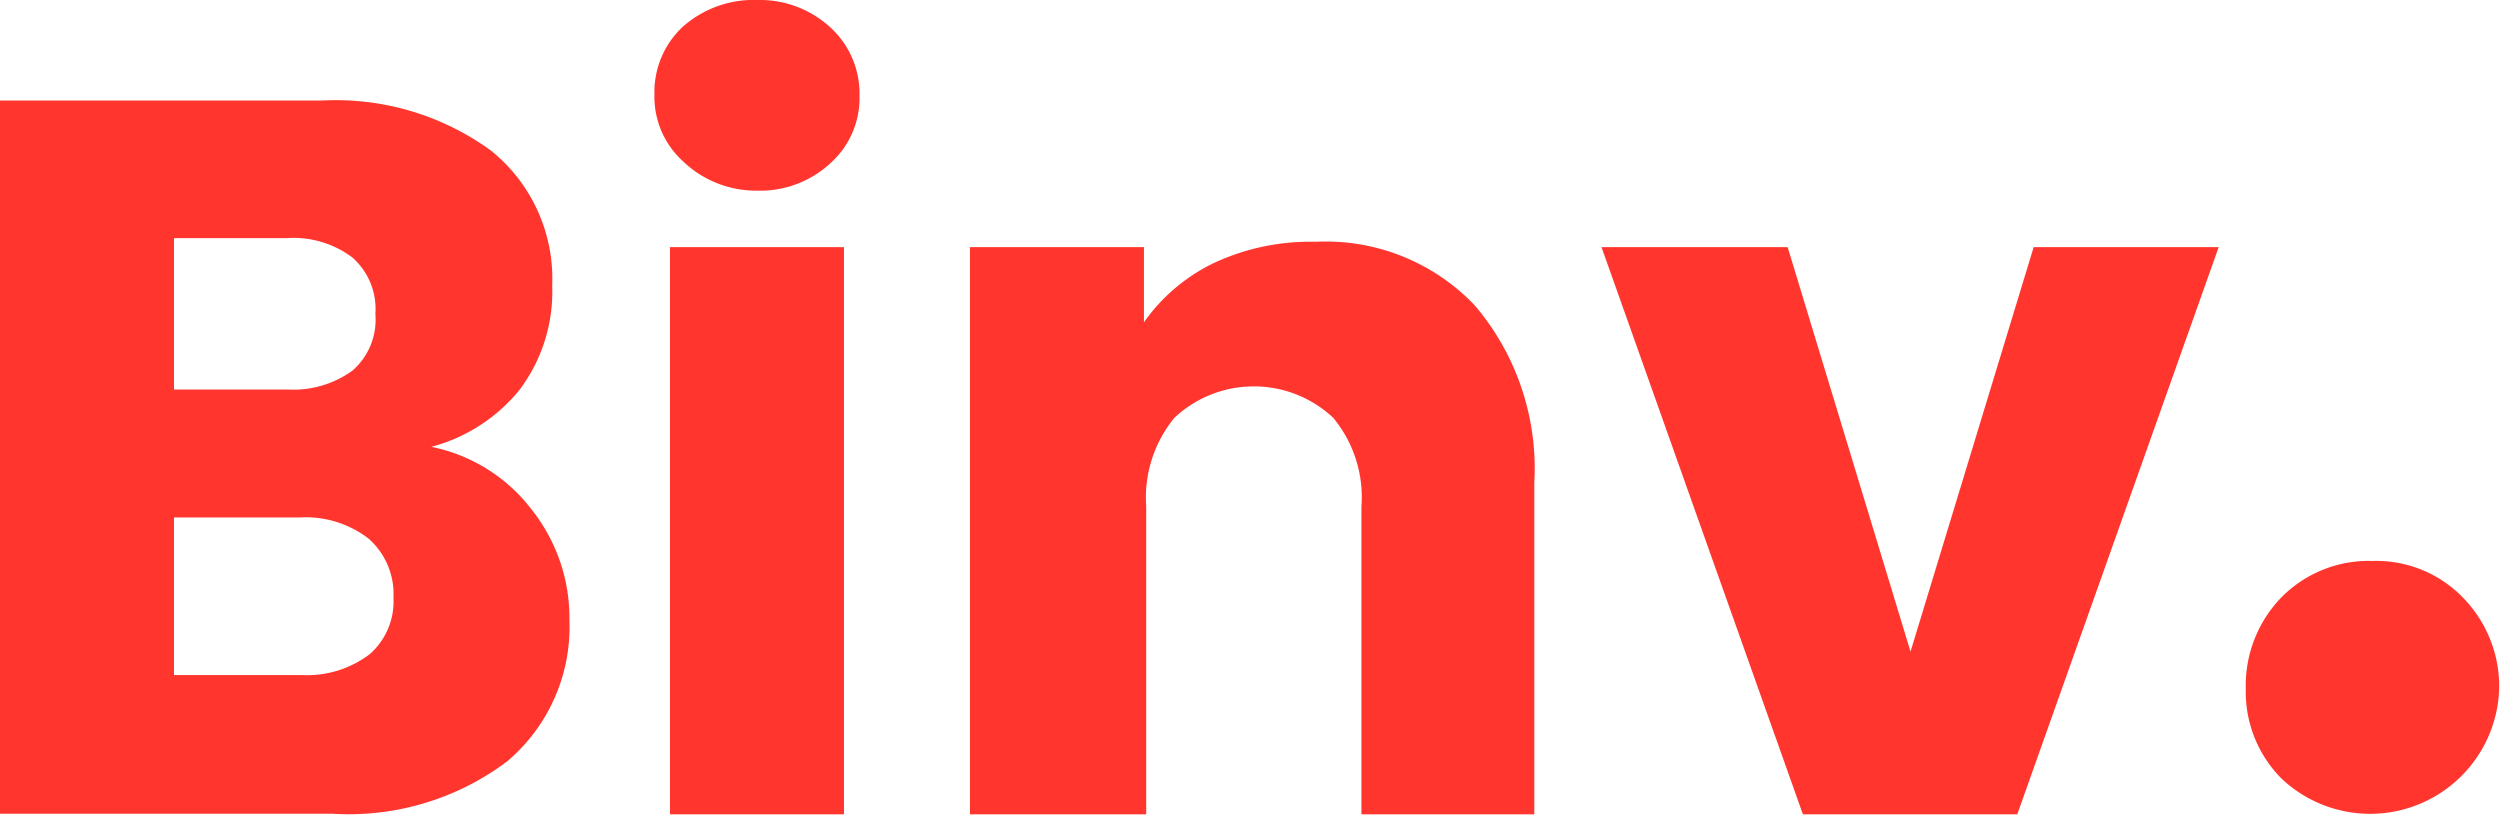
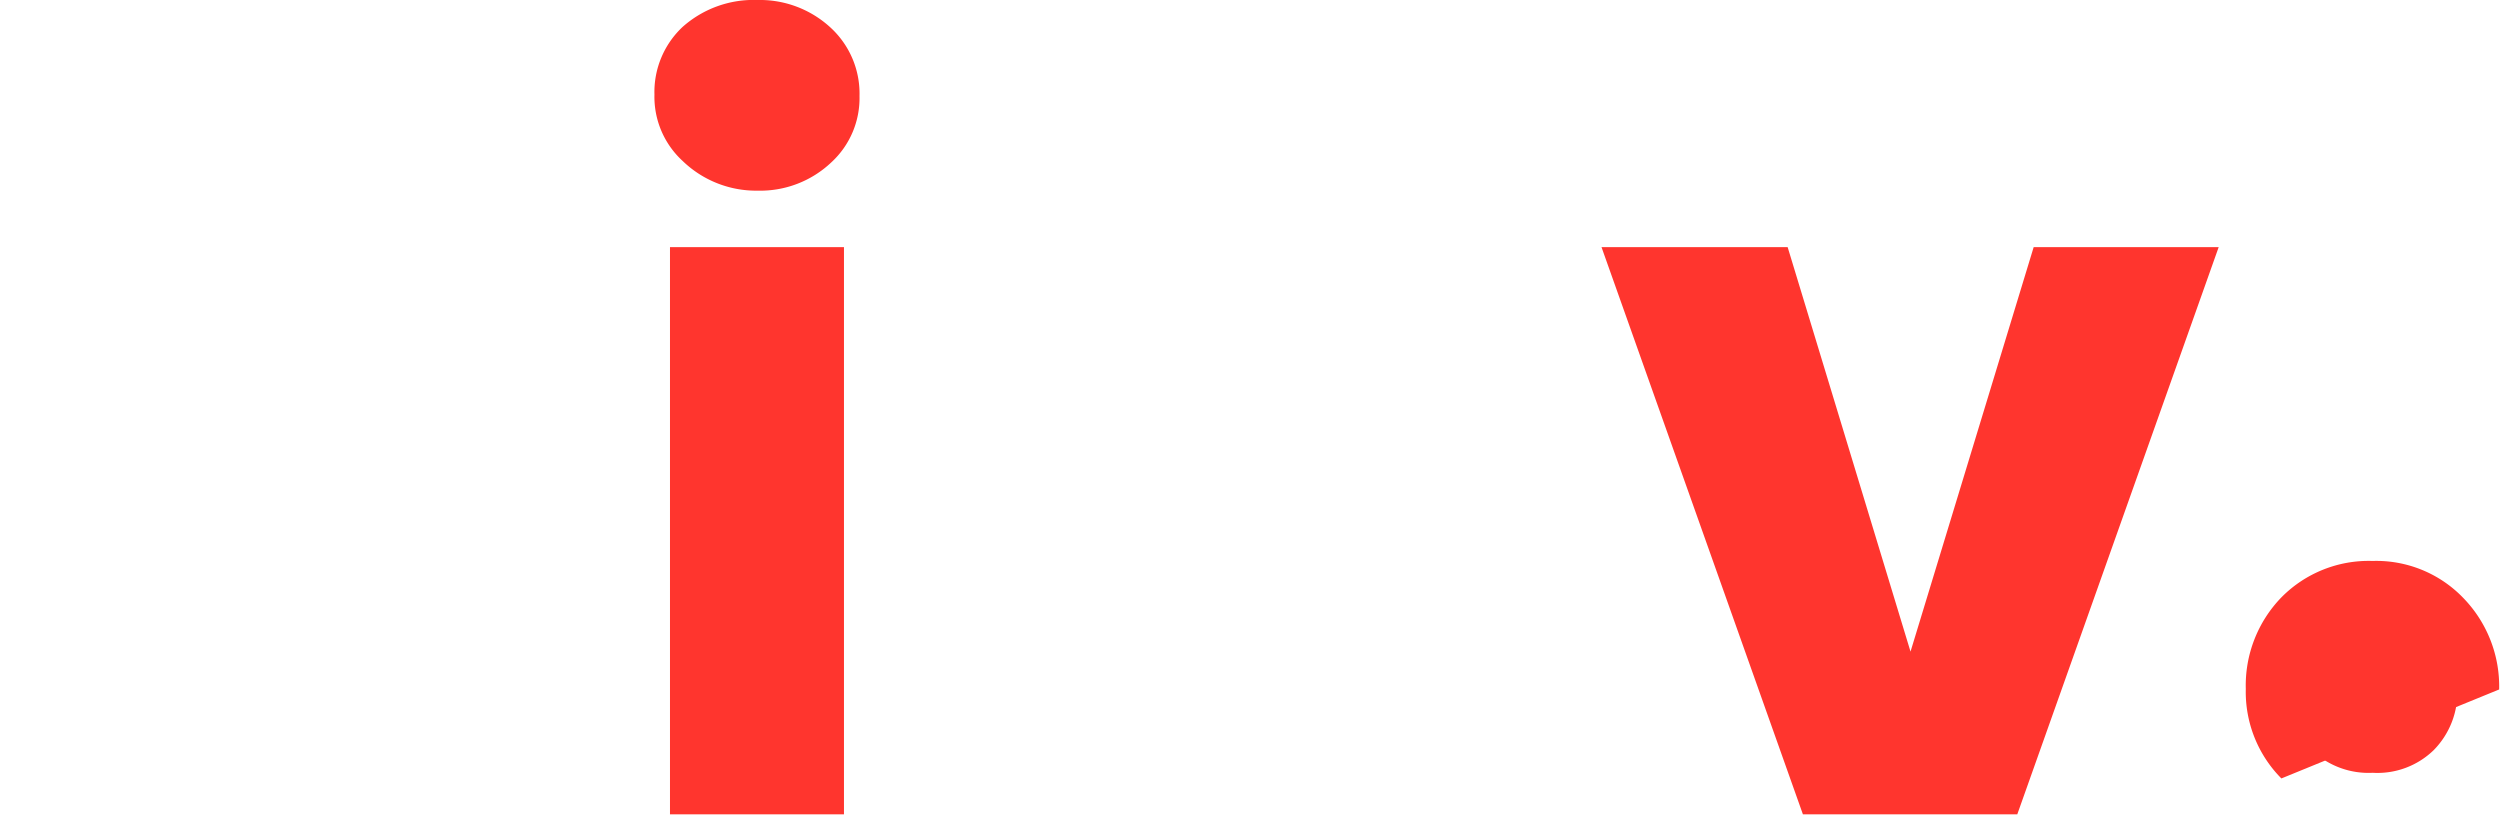
<svg xmlns="http://www.w3.org/2000/svg" width="88.51" height="28.86" viewBox="0 0 88.51 28.86">
  <defs>
    <style>.a{fill:#ff352e;}</style>
  </defs>
-   <path class="a" d="M19.83,18.49a6.17,6.17,0,0,1,1.33,3.91,6.23,6.23,0,0,1-2.21,5,9.34,9.34,0,0,1-6.18,1.85H1V4H12.38a9.34,9.34,0,0,1,6,1.77,5.82,5.82,0,0,1,2.17,4.78,5.78,5.78,0,0,1-1.17,3.71,6,6,0,0,1-3.11,2A5.94,5.94,0,0,1,19.83,18.49ZM7.16,14.23h4a3.58,3.58,0,0,0,2.32-.67,2.39,2.39,0,0,0,.81-2,2.43,2.43,0,0,0-.81-2,3.47,3.47,0,0,0-2.32-.69h-4Zm6.93,9.37a2.48,2.48,0,0,0,.84-2,2.61,2.61,0,0,0-.88-2.09,3.64,3.64,0,0,0-2.43-.75H7.16v5.58h4.53A3.67,3.67,0,0,0,14.09,23.6Z" transform="translate(-1 -0.44)" />
  <path class="a" d="M25.17,6.14a3.08,3.08,0,0,1-1-2.35,3.16,3.16,0,0,1,1-2.4A3.78,3.78,0,0,1,27.82.44a3.69,3.69,0,0,1,2.61,1,3.17,3.17,0,0,1,1,2.4,3.09,3.09,0,0,1-1,2.35,3.66,3.66,0,0,1-2.61,1A3.74,3.74,0,0,1,25.17,6.14Zm5.71,3.05V29.27H24.72V9.19Z" transform="translate(-1 -0.44)" />
-   <path class="a" d="M53.22,11.26a8.91,8.91,0,0,1,2.1,6.28V29.27H49.2V18.37a4.41,4.41,0,0,0-1-3.14,4.11,4.11,0,0,0-5.62,0,4.46,4.46,0,0,0-1,3.14v10.9H35.34V9.19H41.5v2.66A6.46,6.46,0,0,1,44,9.74,8.09,8.09,0,0,1,47.58,9,7.28,7.28,0,0,1,53.22,11.26Z" transform="translate(-1 -0.44)" />
  <path class="a" d="M68.64,23.51,73,9.19h6.55L72.42,29.27H64.83L57.7,9.19h6.59Z" transform="translate(-1 -0.44)" />
-   <path class="a" d="M81.77,28a4.35,4.35,0,0,1-1.26-3.17,4.48,4.48,0,0,1,1.26-3.24A4.34,4.34,0,0,1,85,20.3a4.27,4.27,0,0,1,3.21,1.31,4.49,4.49,0,0,1,1.27,3.24A4.57,4.57,0,0,1,81.77,28Z" transform="translate(-1 -0.44)" />
+   <path class="a" d="M81.77,28a4.35,4.35,0,0,1-1.26-3.17,4.48,4.48,0,0,1,1.26-3.24A4.34,4.34,0,0,1,85,20.3a4.27,4.27,0,0,1,3.21,1.31,4.49,4.49,0,0,1,1.27,3.24Z" transform="translate(-1 -0.44)" />
  <path class="a" d="M82.85,27A2.91,2.91,0,0,1,82,24.83a3,3,0,0,1,.84-2.16A2.88,2.88,0,0,1,85,21.8a2.84,2.84,0,0,1,2.14.87A3,3,0,0,1,88,24.83,2.92,2.92,0,0,1,87.16,27,2.86,2.86,0,0,1,85,27.8,2.9,2.9,0,0,1,82.85,27Z" transform="translate(-1 -0.44)" />
</svg>